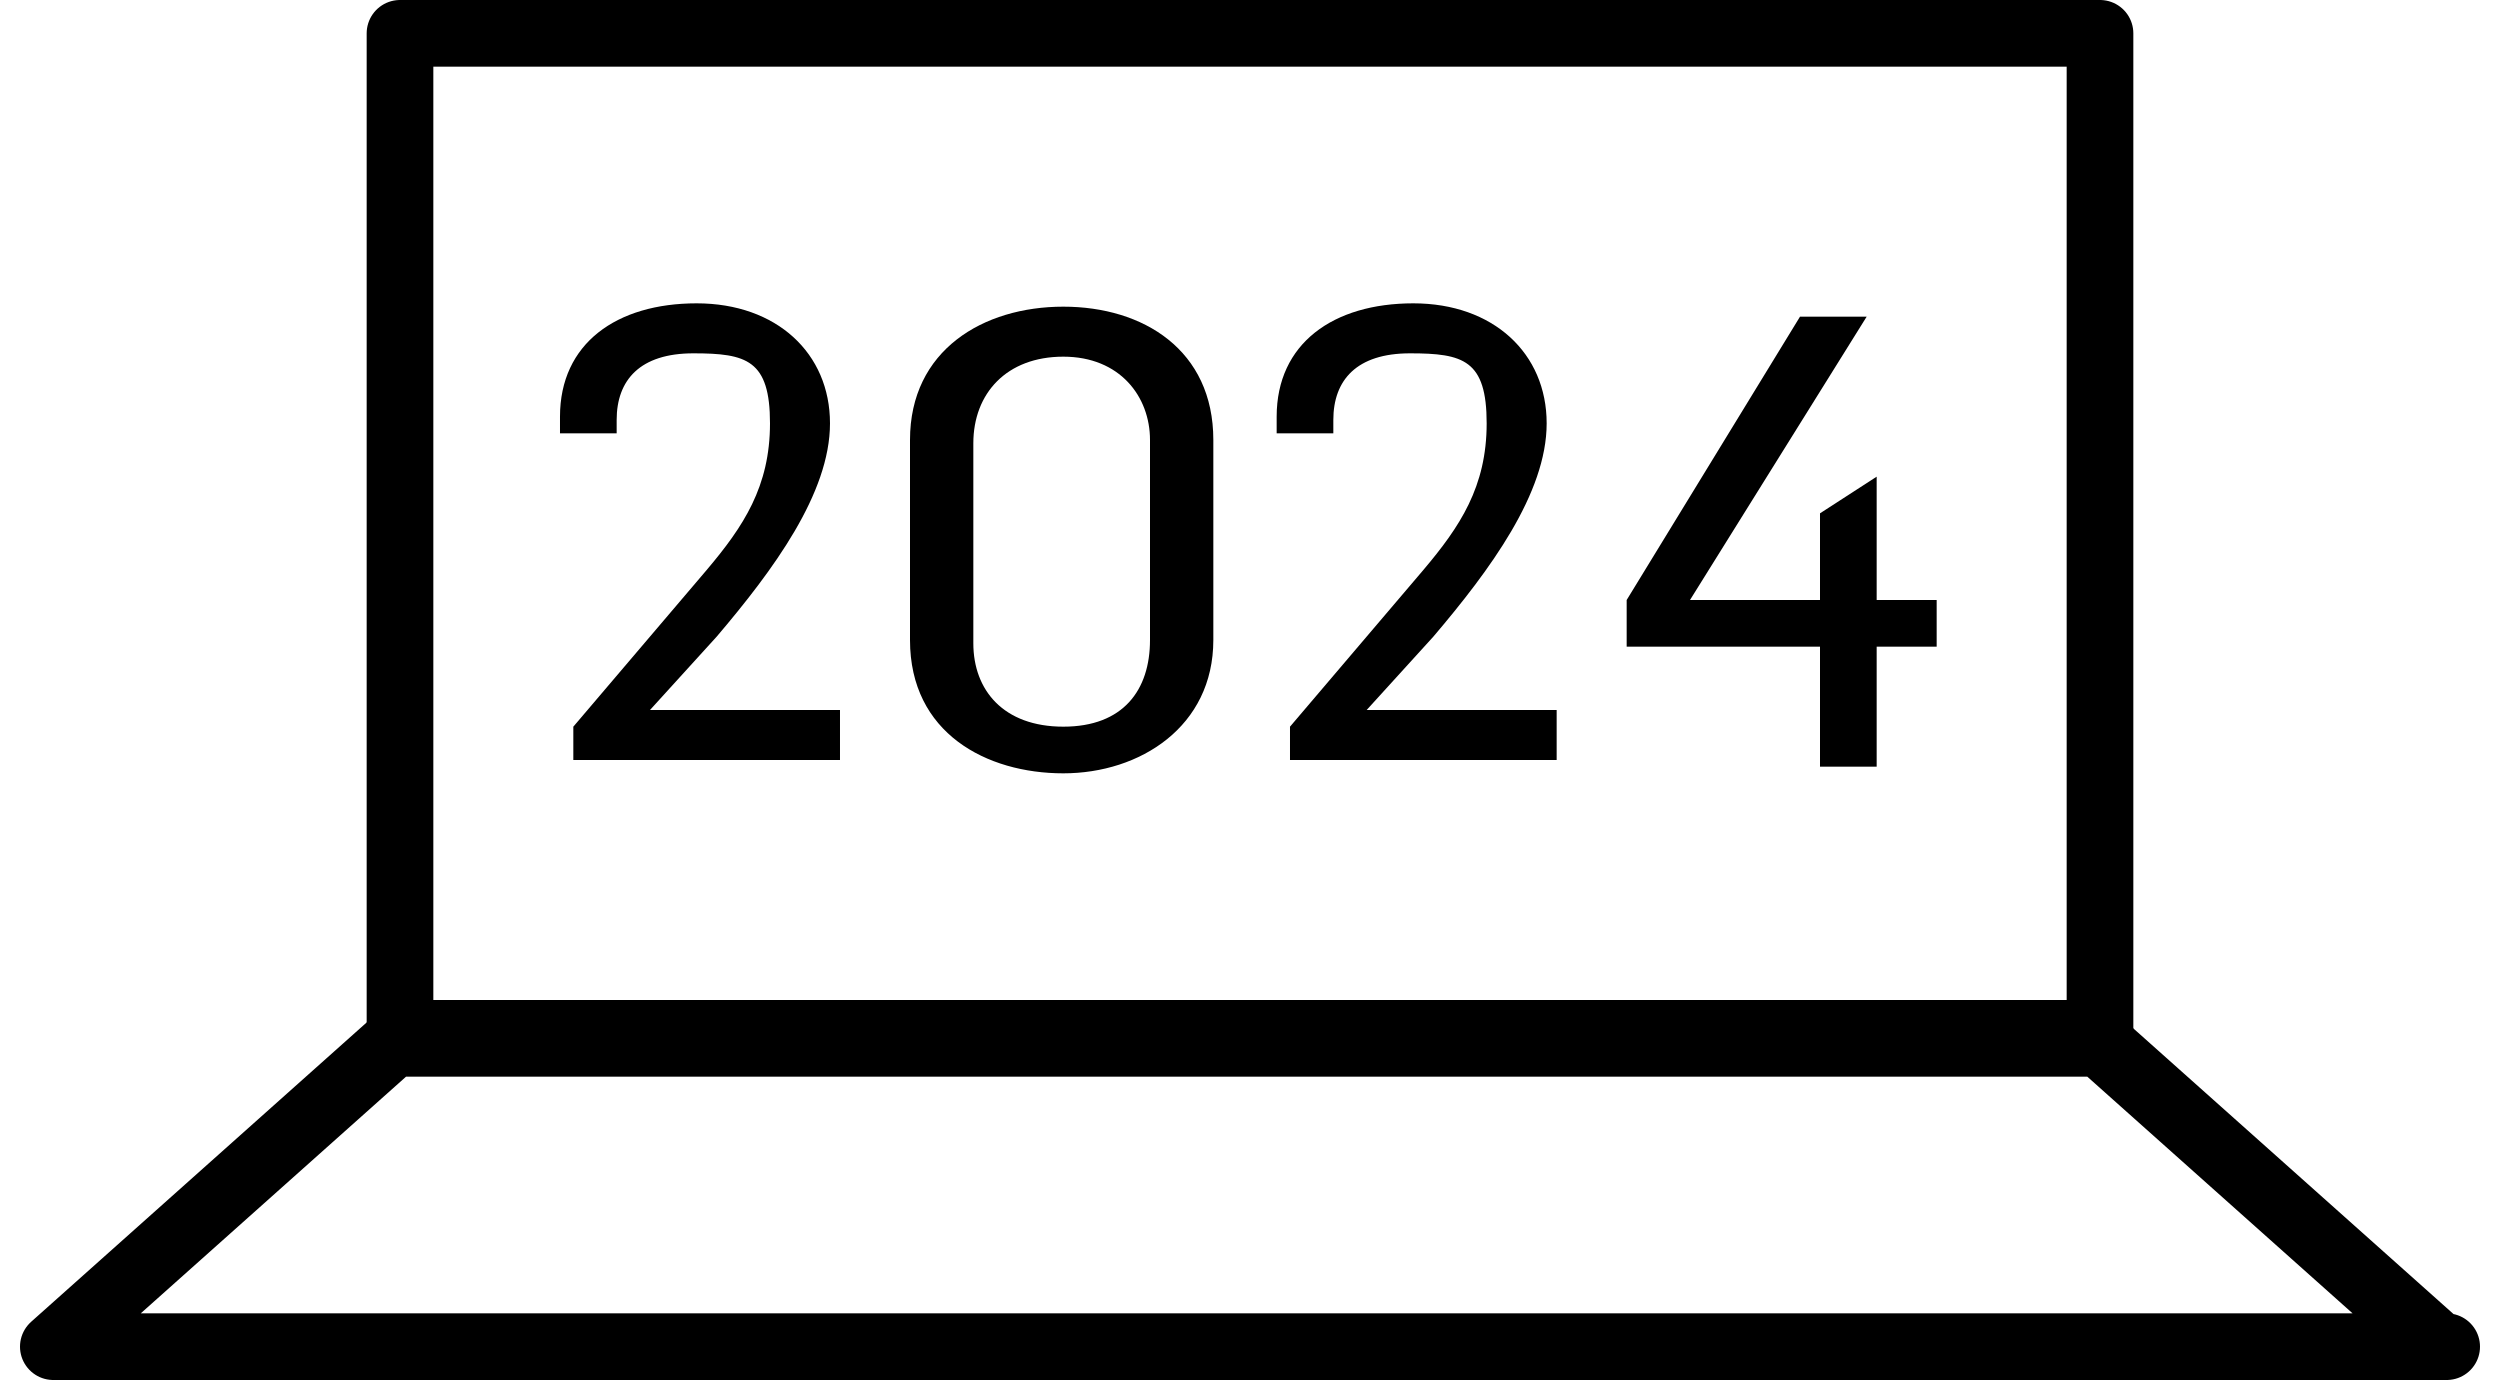
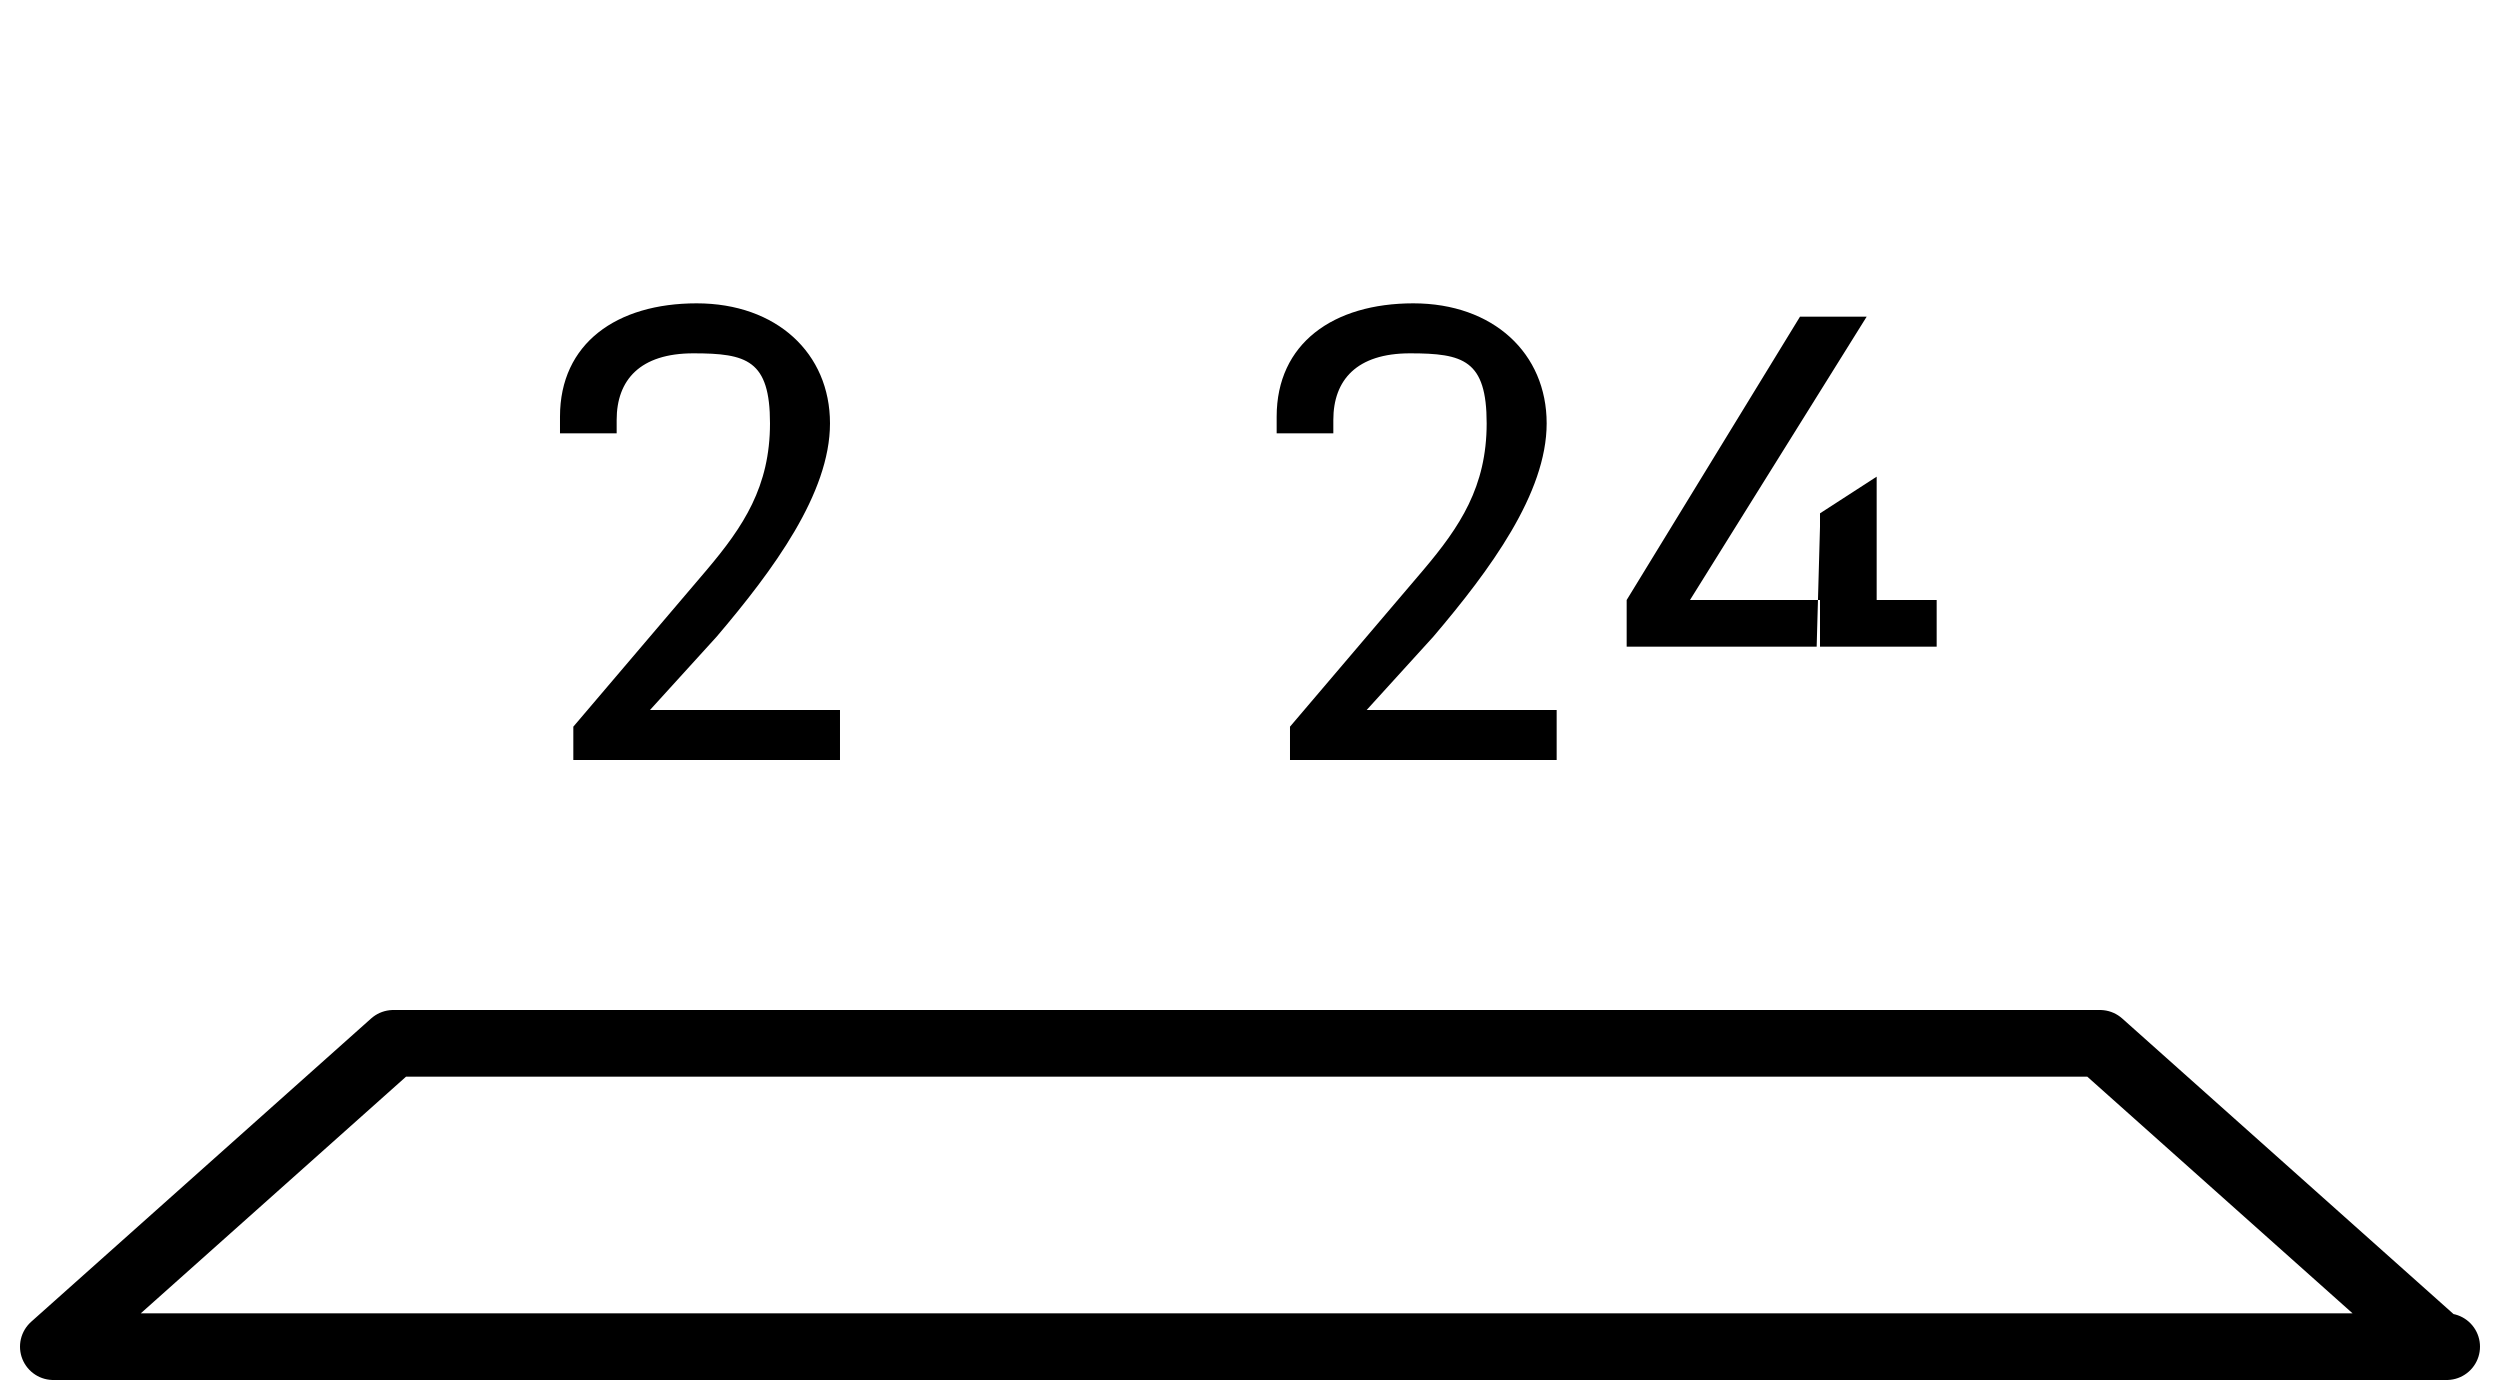
<svg xmlns="http://www.w3.org/2000/svg" id="a" data-name="Ebene 1" viewBox="0 0 75 42">
  <defs>
    <clipPath id="d">
      <rect y="0" width="75" height="42" fill="none" />
    </clipPath>
  </defs>
  <g id="b" data-name=" 2022" isolation="isolate">
    <g isolation="isolate">
      <path d="M17.2,21.8l4-4.7c1.1-1.3,1.9-2.5,1.9-4.4s-.7-2.1-2.3-2.1-2.3.8-2.3,2v.4h-1.7v-.5c0-2.2,1.7-3.4,4.1-3.4s4,1.5,4,3.6-1.7,4.4-3.4,6.4l-2,2.2h0s5.7,0,5.7,0v1.5h-8v-1.2Z" />
-       <path d="M27.3,19.3v-6.1c0-2.7,2.2-4,4.6-4s4.5,1.3,4.5,4v6c0,2.6-2.2,4-4.5,4s-4.6-1.2-4.6-4ZM34.5,19.2v-6c0-1.3-.9-2.5-2.6-2.5s-2.7,1.1-2.7,2.6v6c0,1.4.9,2.5,2.7,2.5s2.6-1.1,2.6-2.6Z" />
      <path d="M38.7,21.8l4-4.7c1.1-1.3,1.9-2.5,1.9-4.4s-.7-2.1-2.3-2.1-2.3.8-2.3,2v.4h-1.7v-.5c0-2.2,1.7-3.4,4.1-3.4s4,1.5,4,3.6-1.7,4.4-3.4,6.4l-2,2.2h0s5.7,0,5.7,0v1.5h-8v-1.2Z" />
-       <path d="M54.5,19.4h-5.7v-1.4l5.2-8.5h2l-5.3,8.5h3.9v-2.6l1.7-1.1v3.7h1.8v1.4h-1.8v3.6h-1.7v-3.6Z" />
+       <path d="M54.5,19.4h-5.7v-1.4l5.2-8.5h2l-5.3,8.5h3.9v-2.6l1.7-1.1v3.7h1.8v1.4h-1.8h-1.7v-3.6Z" />
    </g>
  </g>
  <g id="c" data-name="Gruppe 424">
    <g clip-path="url(#d)">
      <g id="e" data-name="Gruppe 423">
-         <rect id="f" data-name="Rechteck 127" x="12" y="1" width="51" height="30" fill="none" stroke="#000" stroke-linecap="round" stroke-linejoin="round" stroke-width="2" />
        <path id="g" data-name="Pfad 97" d="M73.4,40.4H1.6l10.2-9.1h51.2l10.2,9.1Z" fill="none" stroke="#000" stroke-linecap="round" stroke-linejoin="round" stroke-width="2" />
      </g>
    </g>
  </g>
</svg>